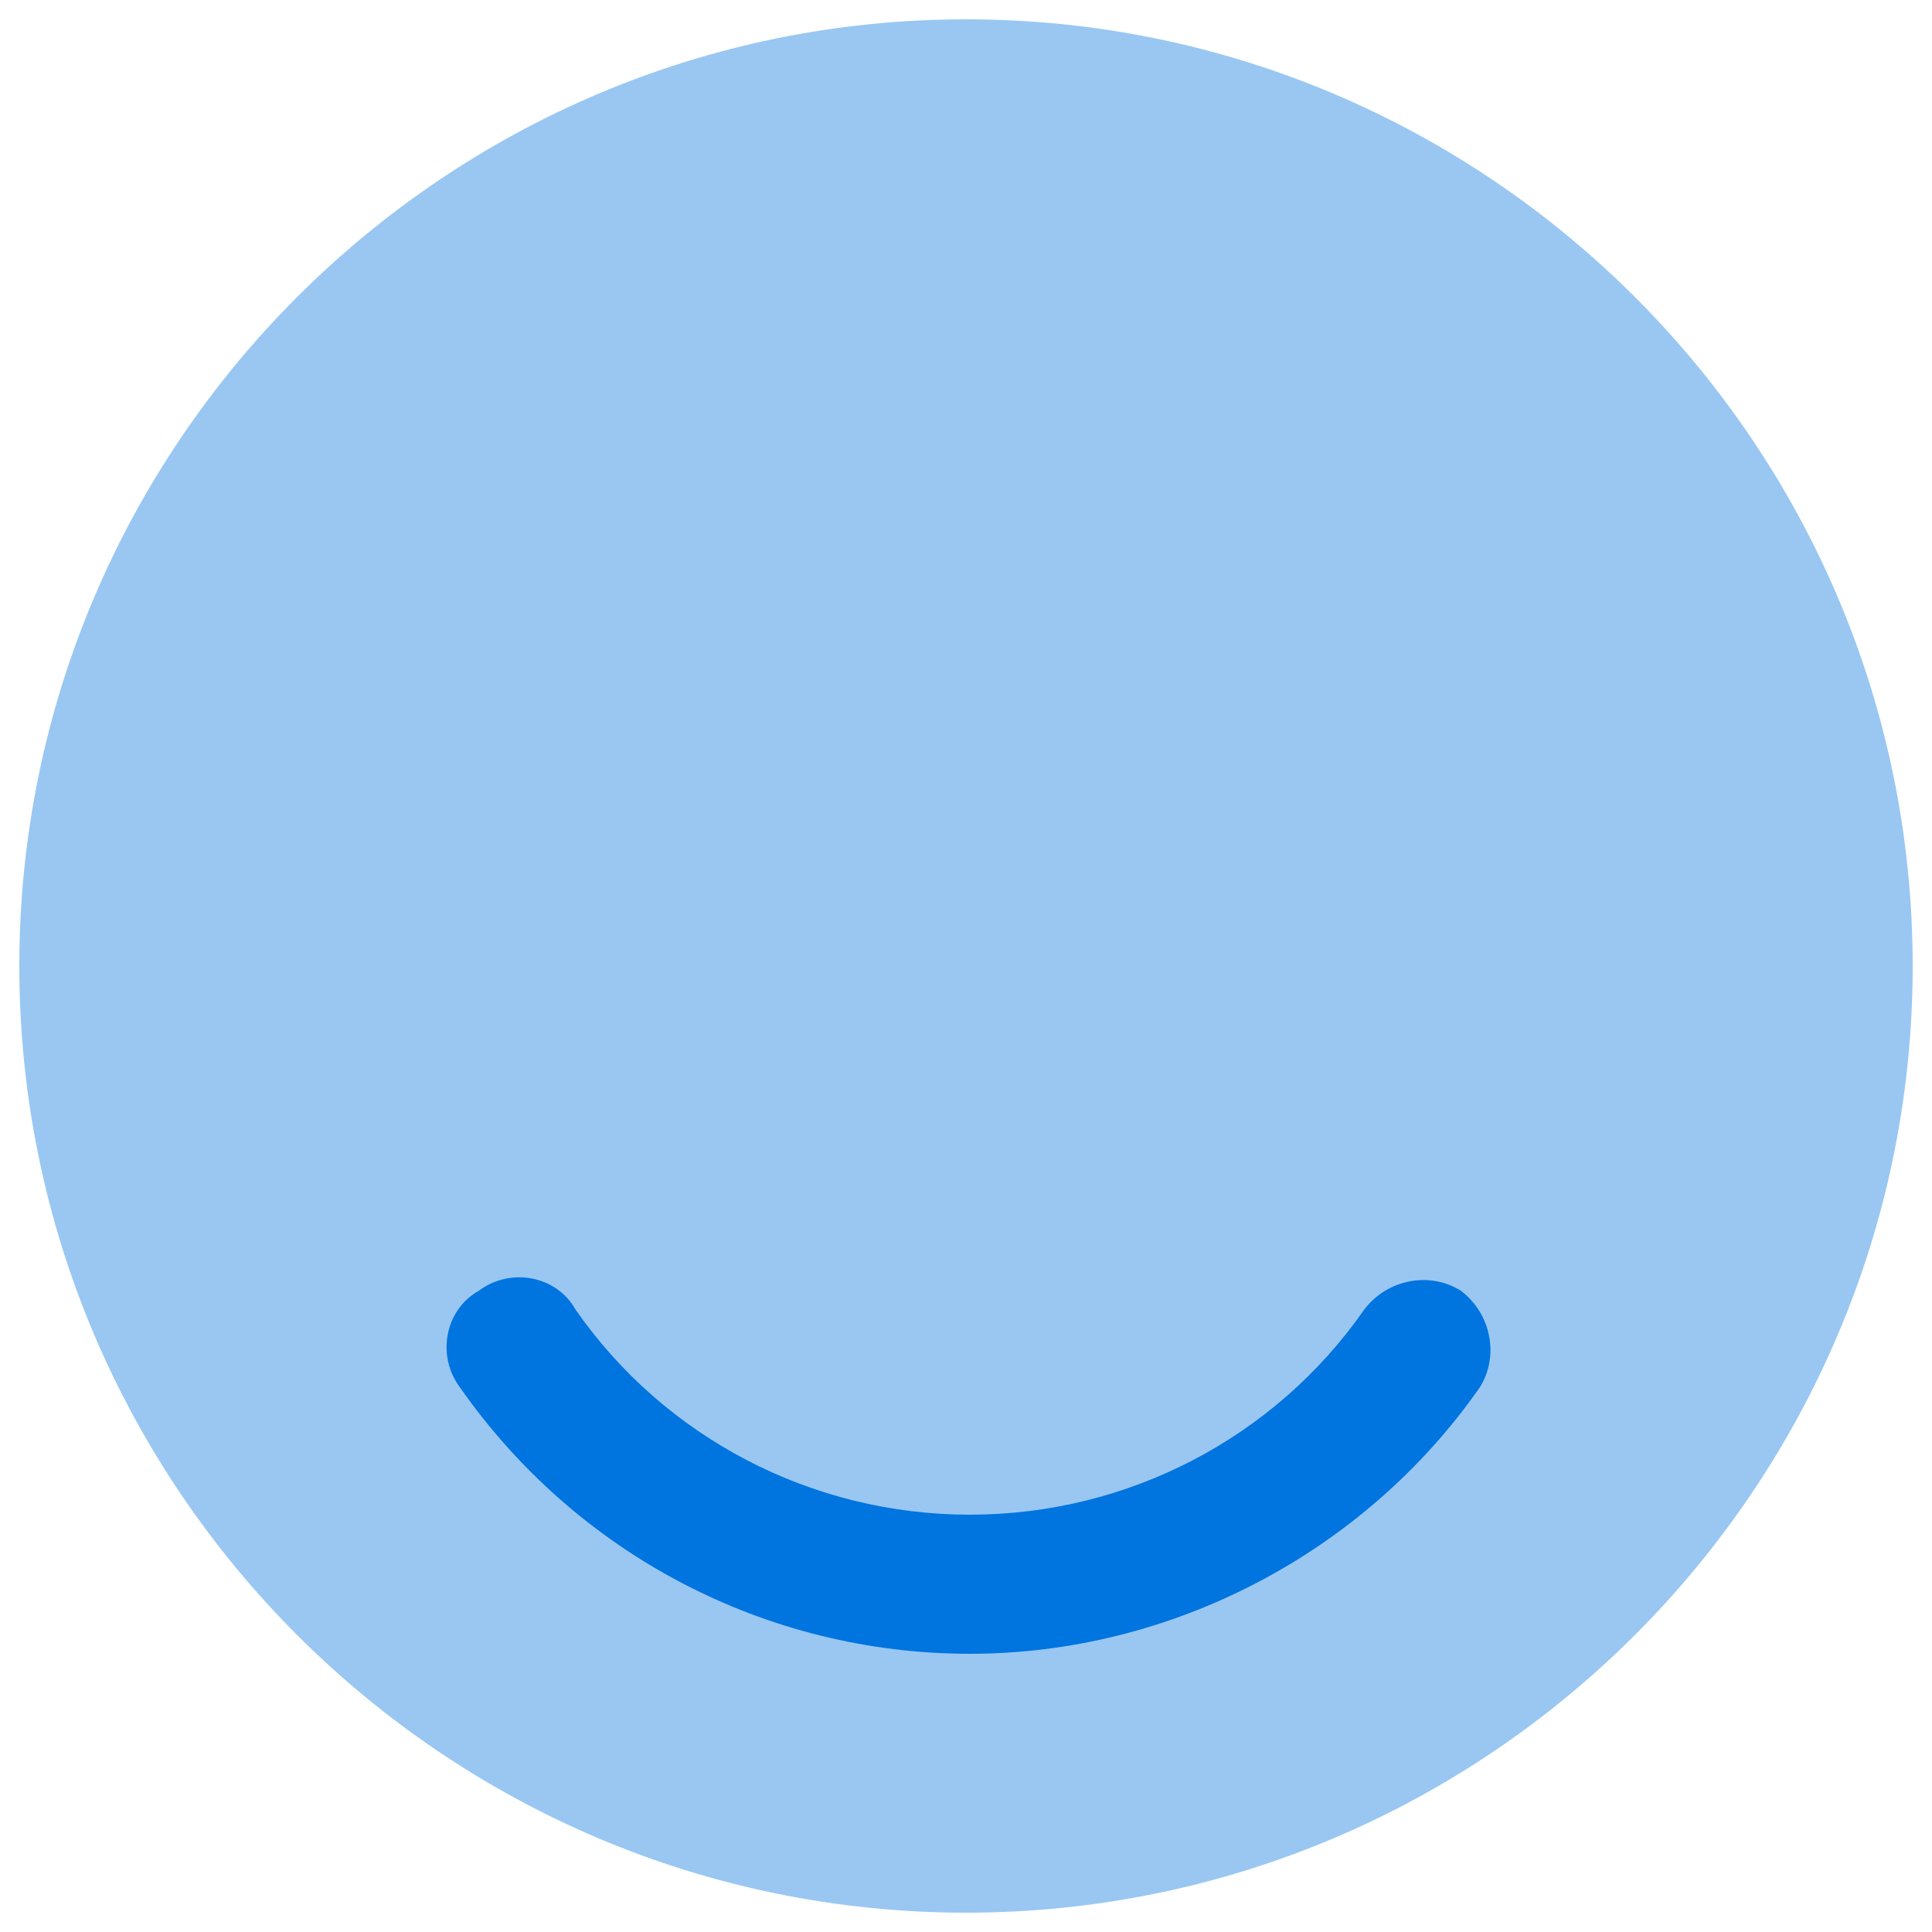
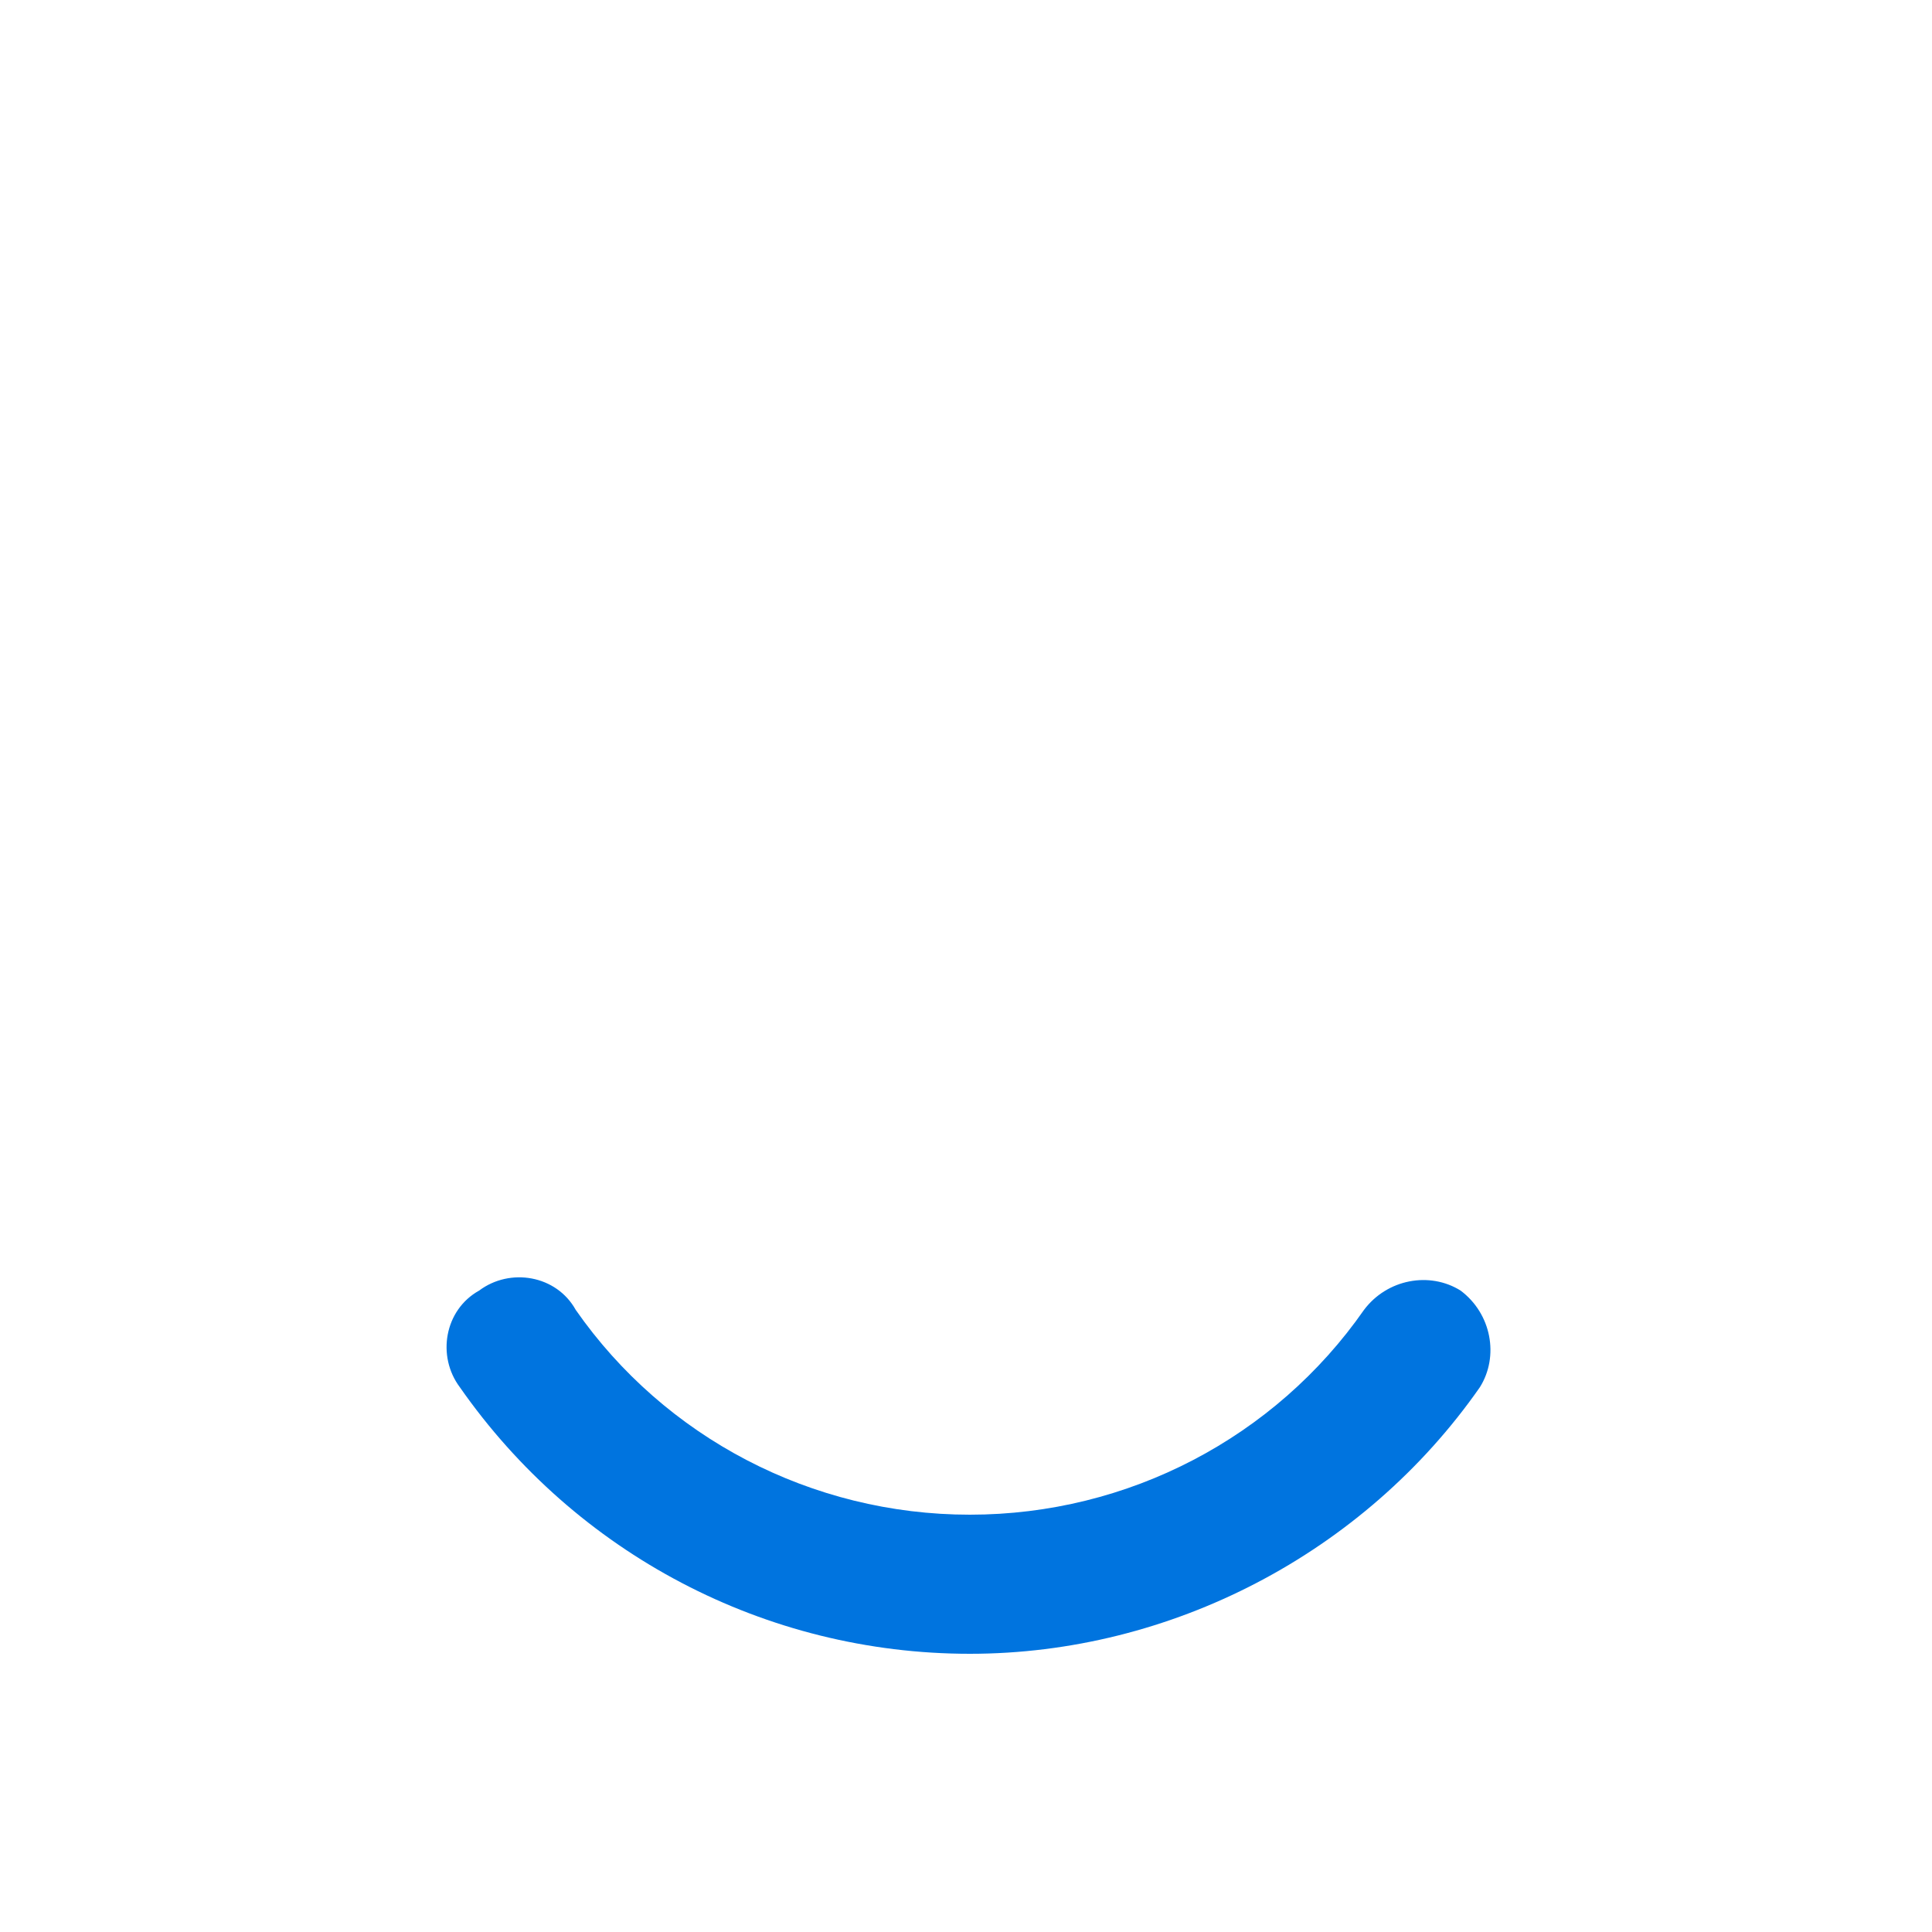
<svg xmlns="http://www.w3.org/2000/svg" width="38" height="38" viewBox="0 0 38 38" fill="none">
  <g clip-path="url(#clip0_1_369)">
-     <path opacity="0.4" d="M19 37.62C29.26 37.62 37.62 29.26 37.62 19C37.62 8.74 29.26 0.38 19 0.38C8.74 0.38 0.38 8.74 0.38 19C0.38 29.26 8.74 37.62 19 37.62Z" fill="#0074DF" />
    <path d="M19.076 32.528C15.048 32.528 11.324 30.552 9.044 27.284C8.588 26.676 8.74 25.764 9.424 25.384C10.032 24.928 10.944 25.08 11.324 25.764C13.072 28.272 15.96 29.792 19.076 29.792C22.192 29.792 25.08 28.272 26.828 25.764C27.284 25.156 28.12 25.004 28.728 25.384C29.336 25.84 29.488 26.676 29.108 27.284C26.828 30.552 23.028 32.528 19.076 32.528Z" fill="#0074DF" />
  </g>
  <defs>
    <clipPath id="clip0_1_369">
      <rect width="38" height="38" fill="white" />
    </clipPath>
  </defs>
</svg>